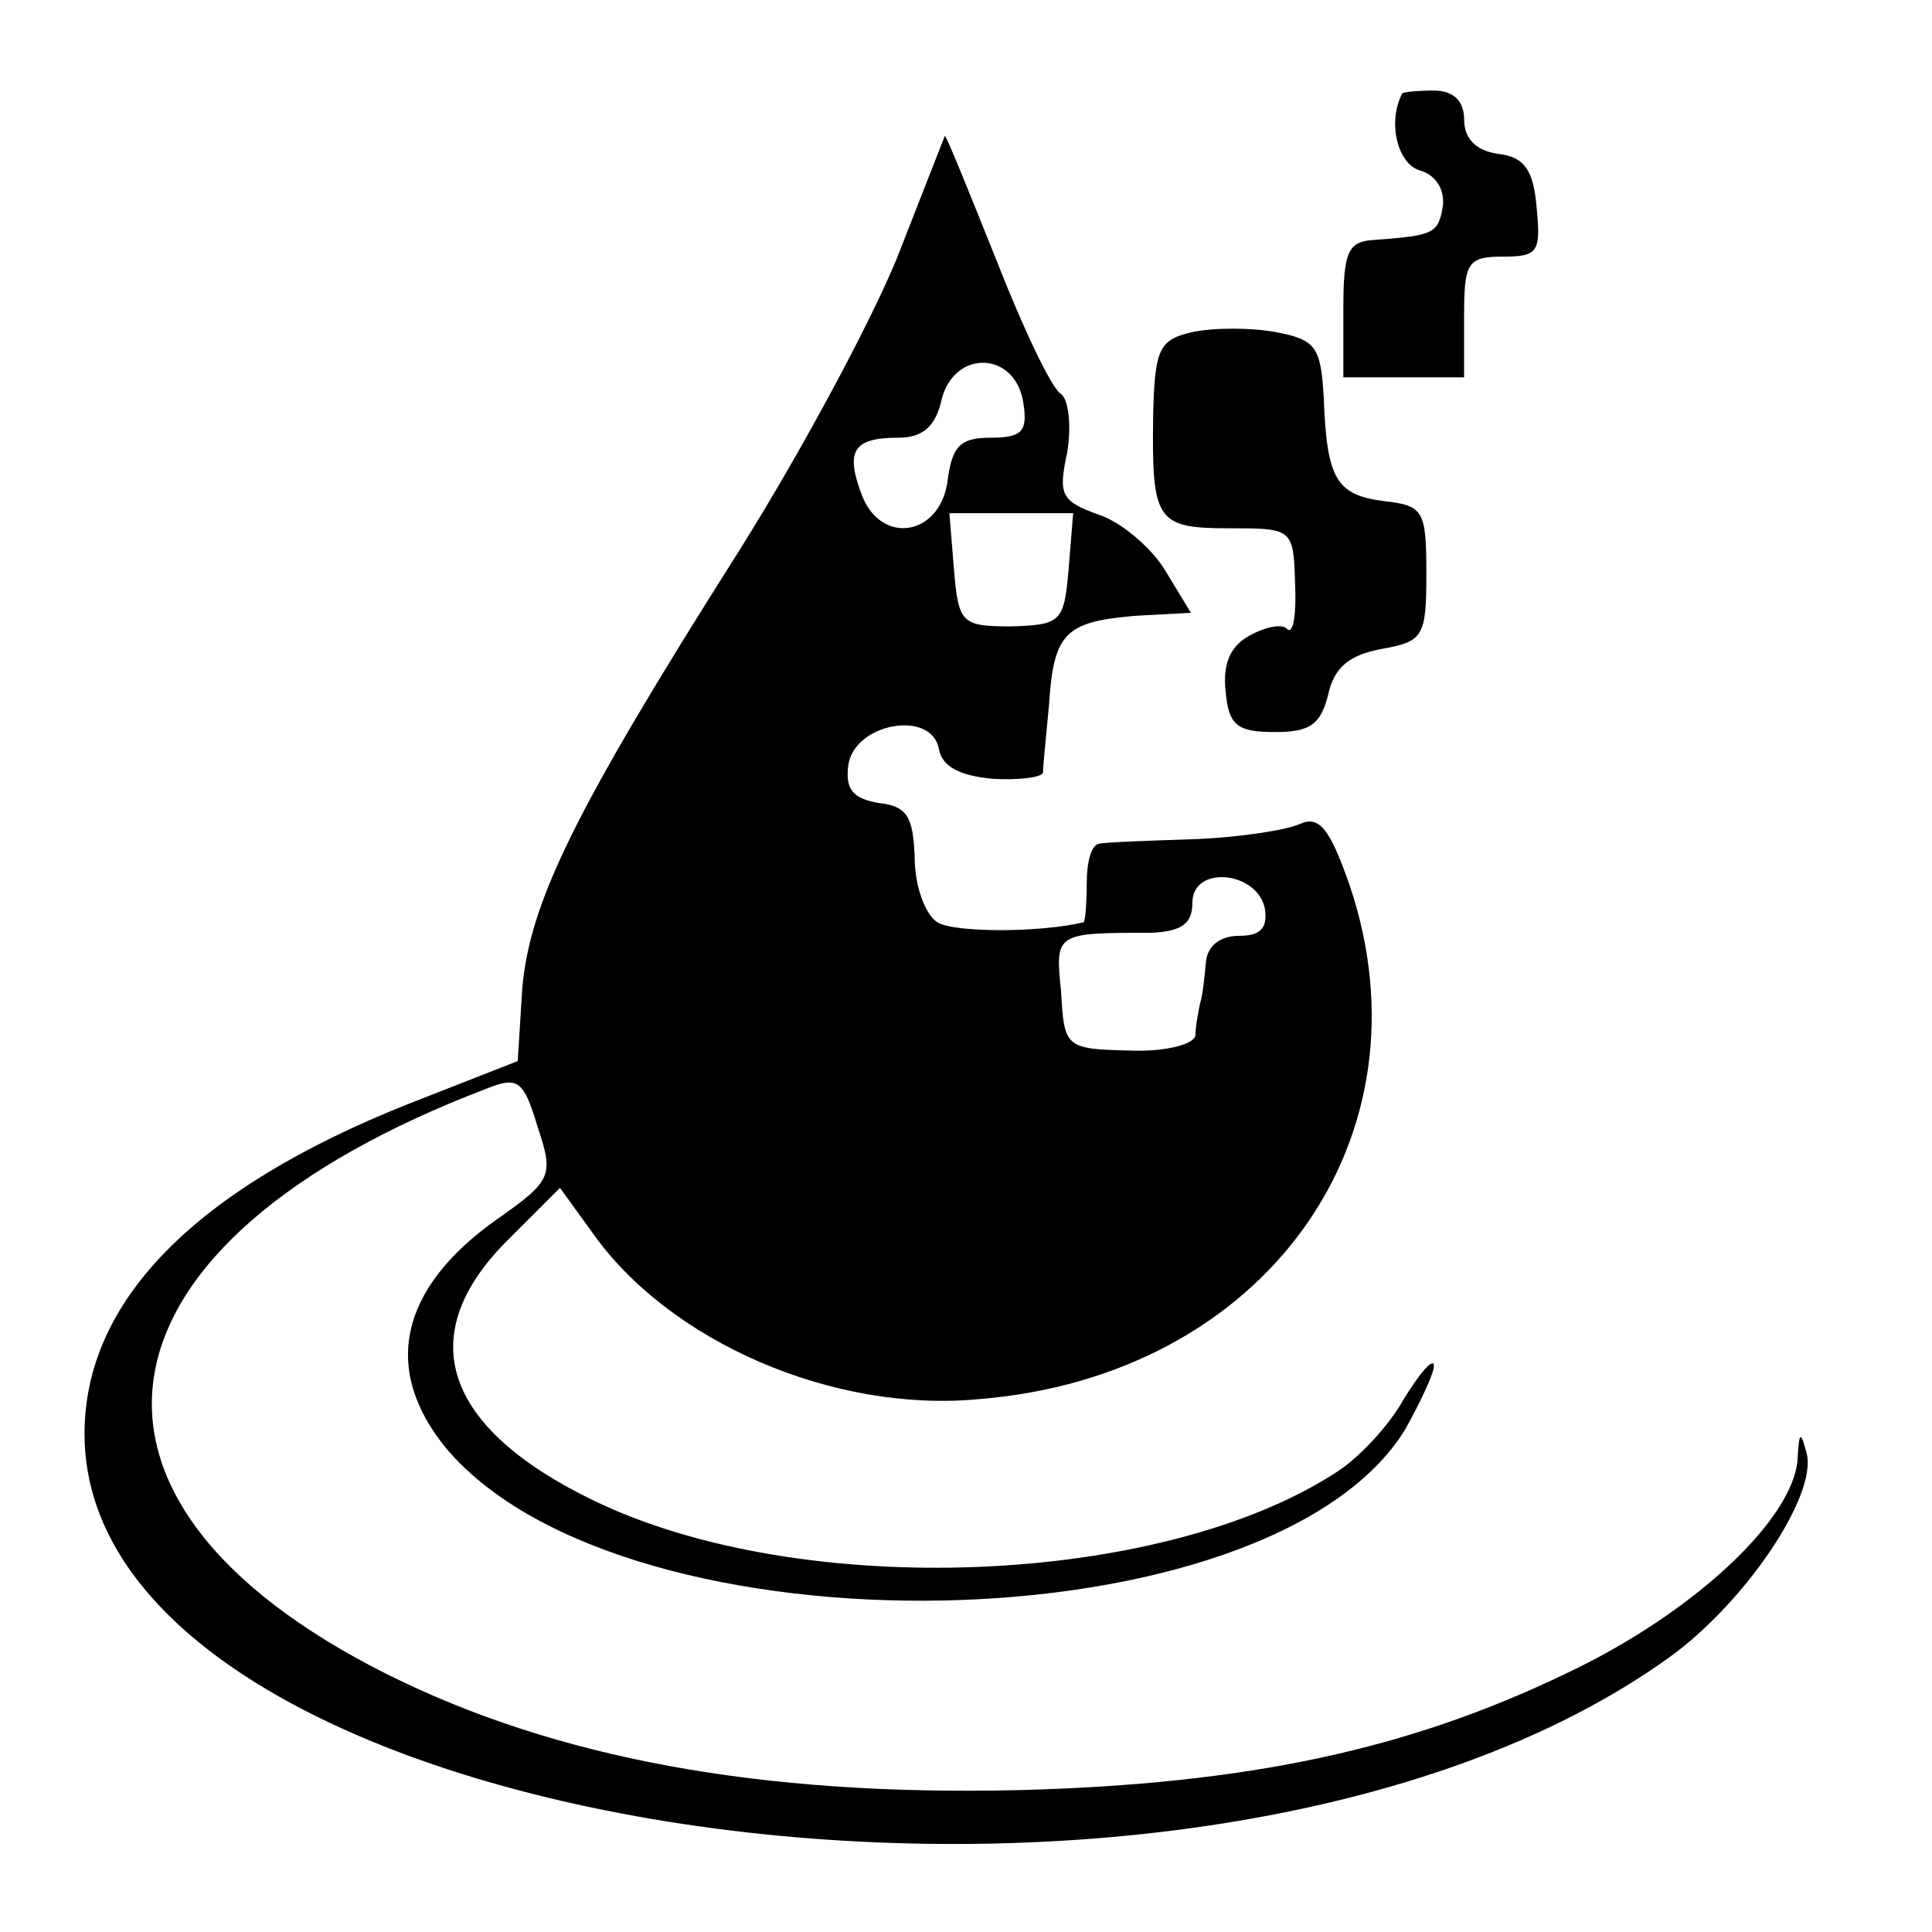
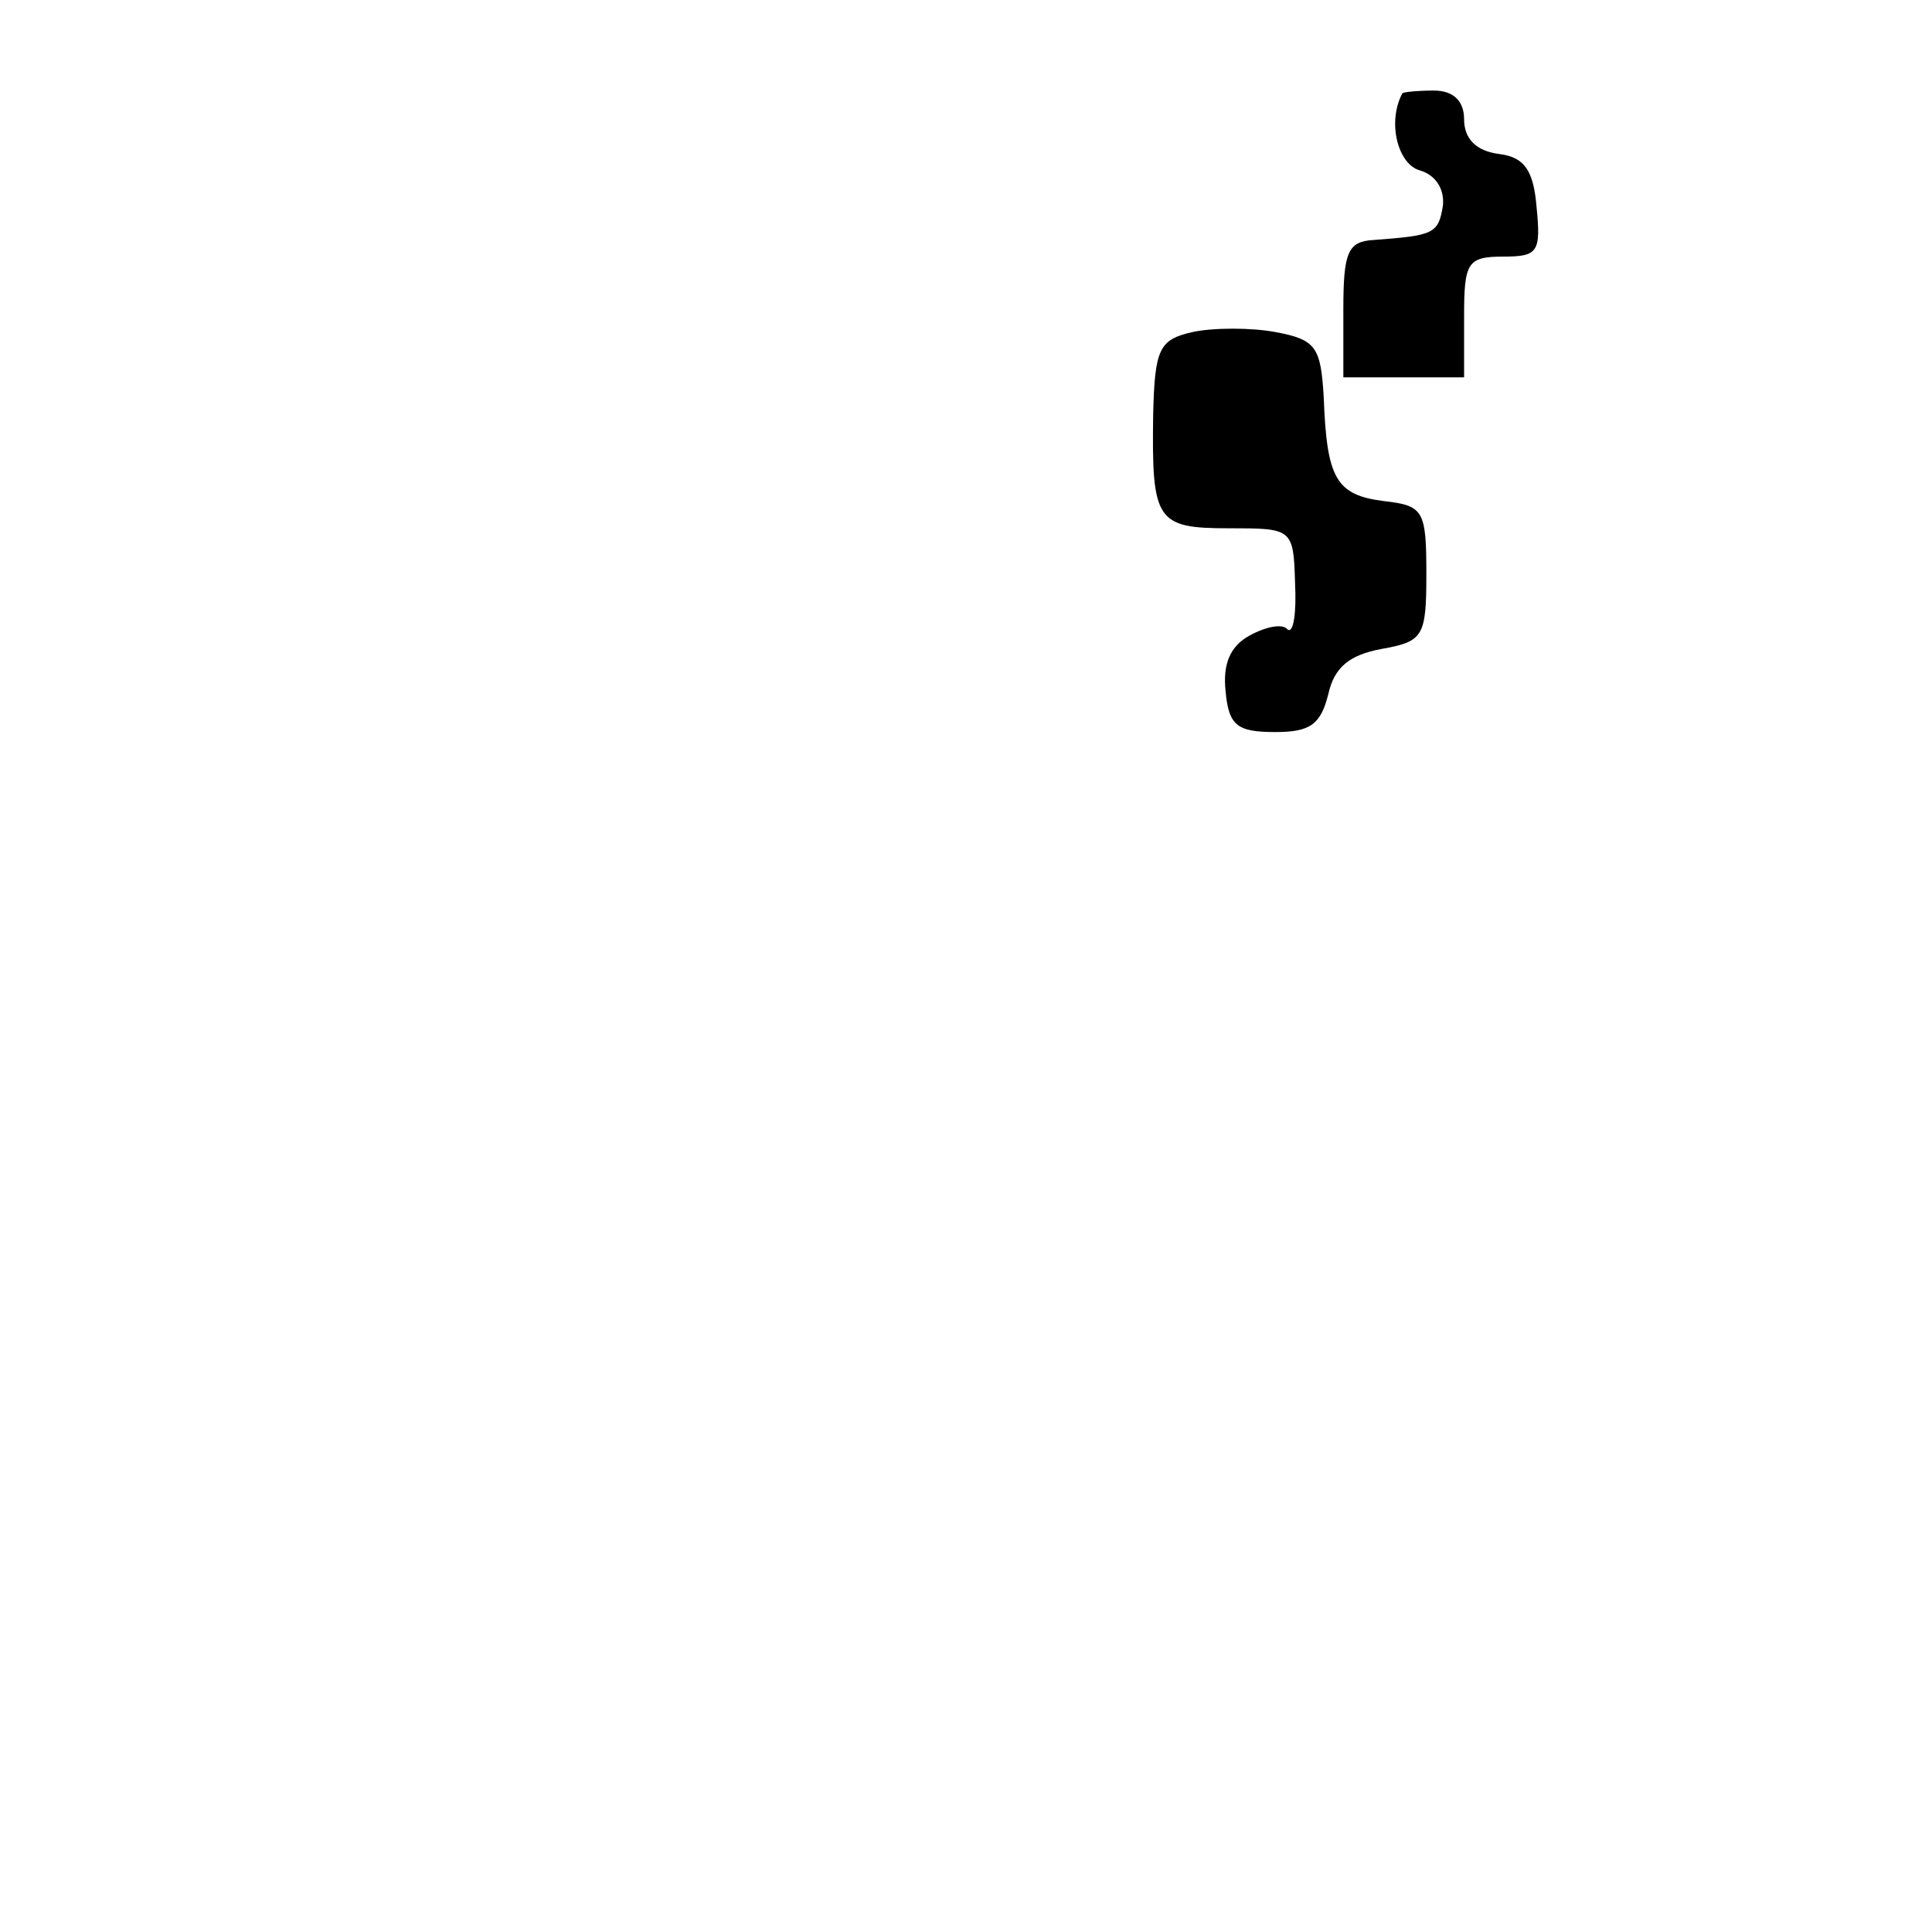
<svg xmlns="http://www.w3.org/2000/svg" version="1.0" width="128pt" height="128pt" viewBox="0 0 128 128" preserveAspectRatio="xMidYMid meet">
  <g transform="translate(0,128) scale(0.1,-0.1)" fill="#000000" stroke="none">
    <path d="M929 1218 c-10 -19 -3 -47 12 -51 10 -3 16 -12 15 -23 -3 -19 -6 -20 -46 -23 -17 -1 -20 -8 -20 -46 l0 -45 40 0 40 0 0 40 c0 36 2 40 26 40 23 0 25 3 22 33 -2 24 -8 33 -25 35 -15 2 -23 10 -23 23 0 12 -7 19 -20 19 -11 0 -21 -1 -21 -2z" />
-     <path d="M597 1116 c-15 -40 -64 -132 -108 -202 -109 -172 -138 -232 -143 -289 l-3 -48 -74 -29 c-140 -56 -213 -130 -213 -218 0 -270 736 -374 1050 -148 50 36 98 107 91 135 -4 15 -5 15 -6 -3 -2 -40 -69 -103 -154 -143 -104 -50 -210 -73 -362 -77 -171 -4 -307 21 -419 77 -231 116 -201 286 67 388 20 8 24 5 33 -25 11 -33 10 -36 -27 -62 -65 -46 -76 -100 -33 -152 119 -140 546 -132 635 13 10 18 19 37 19 42 0 6 -9 -4 -20 -22 -10 -18 -30 -39 -44 -48 -116 -76 -355 -86 -493 -19 -99 48 -120 109 -57 172 l35 35 21 -29 c51 -73 160 -120 256 -111 190 15 303 173 246 341 -13 37 -20 46 -33 40 -9 -4 -41 -9 -71 -10 -30 -1 -58 -2 -62 -3 -5 -1 -8 -12 -8 -26 0 -14 -1 -25 -2 -26 -29 -7 -86 -7 -97 0 -8 5 -15 24 -15 43 -1 27 -5 34 -24 36 -17 3 -22 9 -20 25 4 28 55 37 60 11 2 -12 14 -18 36 -20 17 -1 32 1 33 4 0 4 2 24 4 45 3 48 11 55 57 59 l37 2 -17 28 c-9 15 -29 32 -44 37 -25 9 -27 13 -21 41 3 18 1 35 -4 39 -6 3 -25 43 -43 89 -18 45 -33 82 -34 82 0 0 -13 -33 -29 -74z m81 -103 c3 -19 -1 -23 -22 -23 -20 0 -25 -6 -28 -27 -4 -38 -44 -45 -57 -11 -11 29 -6 38 24 38 16 0 25 7 29 26 9 33 49 31 54 -3z m30 -110 c-3 -35 -5 -37 -38 -38 -33 0 -35 2 -38 38 l-3 37 41 0 41 0 -3 -37z m130 -225 c2 -13 -3 -18 -17 -18 -13 0 -21 -7 -22 -17 -1 -10 -2 -22 -4 -28 -1 -5 -3 -15 -3 -21 -1 -6 -20 -11 -44 -10 -42 1 -43 2 -45 39 -4 39 -4 39 60 39 20 1 27 6 27 20 0 25 43 21 48 -4z" />
    <path d="M790 1060 c-22 -5 -25 -11 -26 -55 -1 -70 2 -75 50 -75 42 0 43 0 44 -36 1 -20 -1 -34 -5 -31 -3 4 -14 2 -25 -4 -13 -7 -18 -19 -16 -37 2 -23 8 -27 33 -27 23 0 30 5 35 25 4 18 14 26 35 30 28 5 30 8 30 50 0 42 -2 45 -28 48 -32 4 -38 15 -40 69 -2 33 -5 38 -32 43 -16 3 -41 3 -55 0z" />
  </g>
</svg>